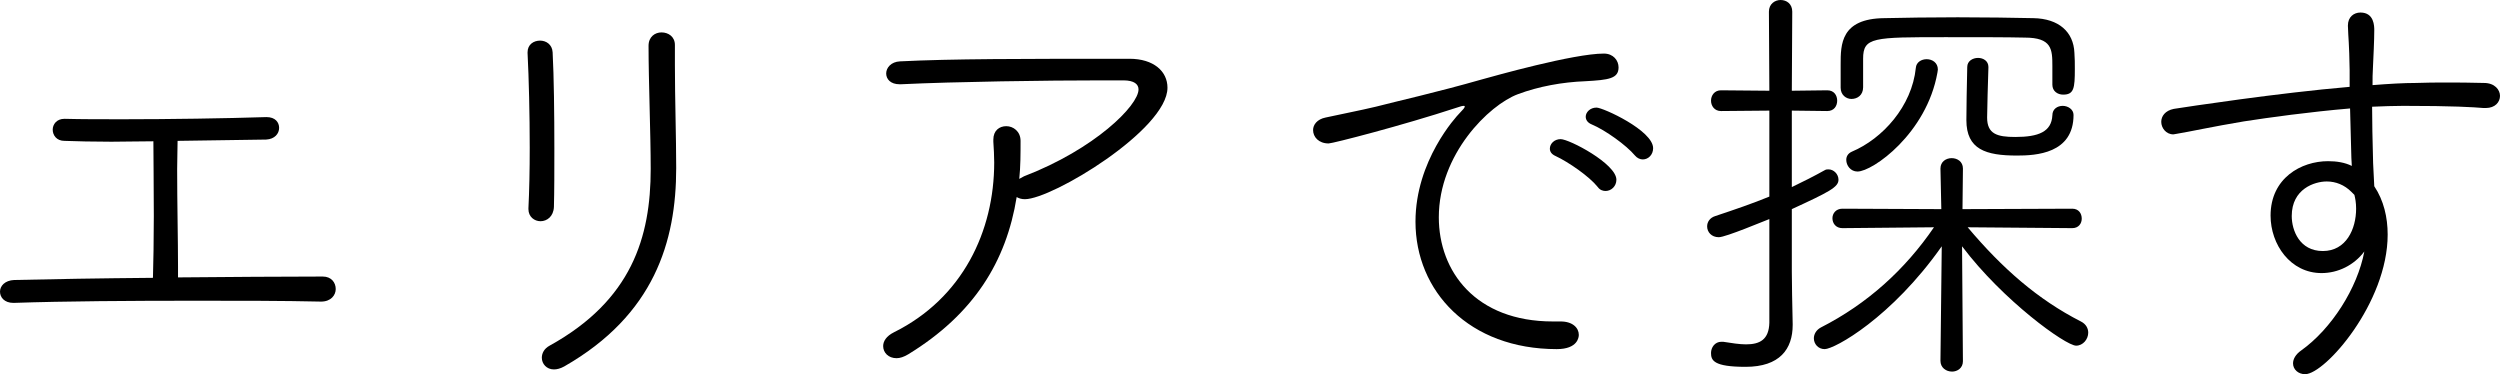
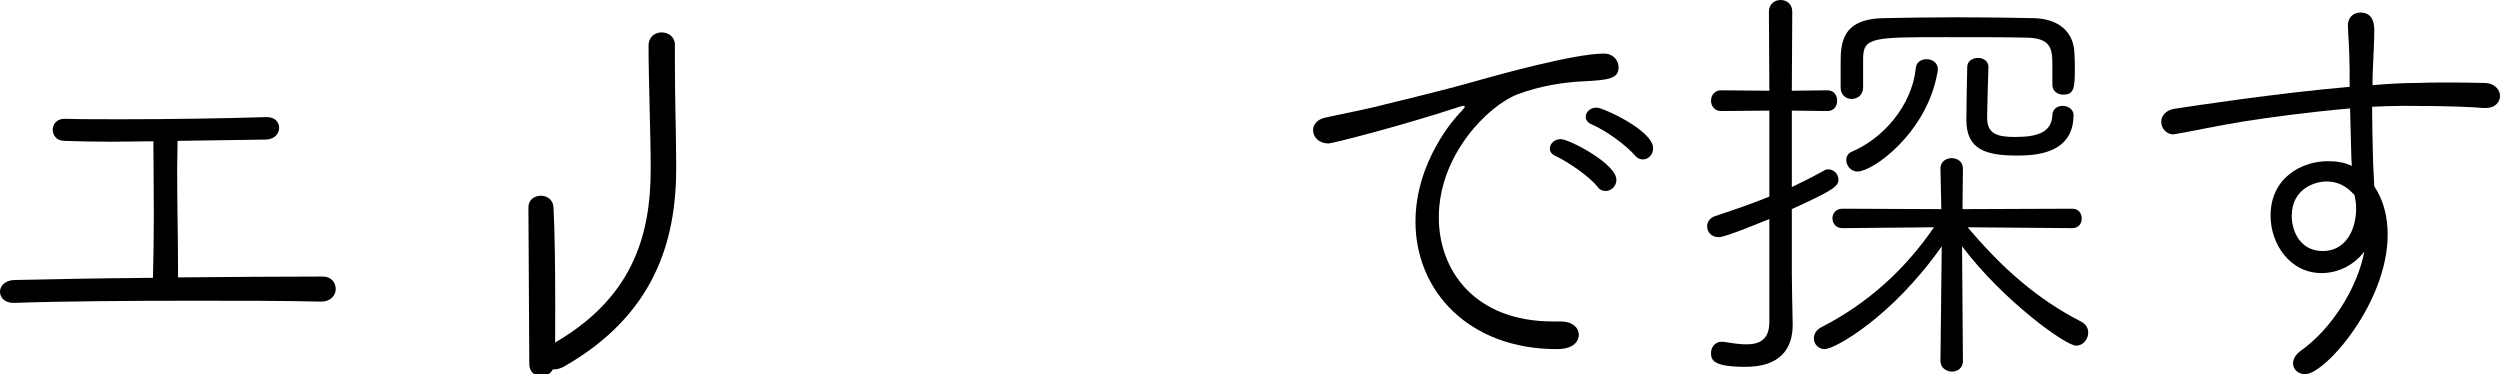
<svg xmlns="http://www.w3.org/2000/svg" id="_レイヤー_2" viewBox="0 0 115.72 17.32">
  <g id="_レイヤー_1-2">
    <path d="m14.84,13.96c-1.74-.04-3.74-.04-5.76-.04-3.02,0-6.1.02-8.44.1h-.02c-.42,0-.62-.26-.62-.52s.22-.52.66-.54c1.72-.04,4.02-.08,6.42-.1.02-.72.04-1.78.04-2.86,0-1.42-.02-2.86-.02-3.46-.68,0-1.34.02-1.94.02-.86,0-1.62-.02-2.18-.04-.36,0-.54-.26-.54-.52,0-.24.18-.5.54-.5h.02c.74.02,1.68.02,2.7.02,2.16,0,4.74-.04,6.62-.1h.02c.4,0,.58.24.58.5s-.2.52-.6.54l-4.1.06c0,.4-.02.84-.02,1.3,0,1.56.04,3.34.04,4.5v.52c2.4-.02,4.78-.04,6.7-.04.4,0,.6.28.6.58,0,.28-.22.58-.68.58h-.02Z" />
-     <path d="m24.46,9.68v-.04c.04-.8.06-1.78.06-2.8,0-1.56-.04-3.2-.1-4.38v-.04c0-.36.28-.54.58-.54.28,0,.56.18.58.54.06,1.12.08,2.86.08,4.46,0,1,0,1.98-.02,2.7-.02.44-.32.66-.62.66-.28,0-.56-.2-.56-.56Zm6.78-6.68c0,1.58.06,3.36.06,4.78,0,3.4-1.02,6.8-5.18,9.18-.18.1-.34.14-.48.14-.34,0-.56-.26-.56-.54,0-.2.1-.42.36-.56,3.8-2.1,4.68-5.02,4.68-8.18,0-1.6-.1-4.08-.1-5.7,0-.42.3-.62.6-.62.32,0,.62.2.62.58v.92Z" />
-     <path d="m42.04,16.4c-.2.12-.38.18-.54.18-.38,0-.62-.26-.62-.56,0-.22.14-.46.5-.64,3.18-1.58,4.64-4.68,4.64-7.86,0-.32-.02-.64-.04-.96v-.1c0-.42.28-.62.6-.62s.66.24.66.68c0,.6,0,1.18-.06,1.76l.22-.12c3.28-1.26,5.3-3.28,5.3-4.02,0-.24-.2-.42-.7-.42h-.98c-2.56,0-6.82.06-9.32.18h-.06c-.42,0-.62-.24-.62-.5s.22-.54.64-.56c2.38-.12,5.6-.12,10.62-.12,1.12,0,1.76.58,1.76,1.34,0,1.94-5.34,5.16-6.6,5.16-.16,0-.28-.04-.38-.1-.48,2.98-1.98,5.42-5.02,7.28Z" />
+     <path d="m24.46,9.68v-.04v-.04c0-.36.28-.54.58-.54.28,0,.56.18.58.54.06,1.12.08,2.86.08,4.46,0,1,0,1.98-.02,2.7-.02.44-.32.66-.62.66-.28,0-.56-.2-.56-.56Zm6.78-6.68c0,1.58.06,3.36.06,4.78,0,3.4-1.02,6.8-5.18,9.18-.18.1-.34.14-.48.14-.34,0-.56-.26-.56-.54,0-.2.1-.42.36-.56,3.8-2.1,4.68-5.02,4.68-8.18,0-1.6-.1-4.08-.1-5.7,0-.42.3-.62.6-.62.32,0,.62.2.62.58v.92Z" />
    <path d="m72.06,16.16c-4.06,0-6.54-2.68-6.54-5.9,0-2.82,1.88-4.86,2.04-5.02.16-.16.24-.26.24-.3,0-.02,0-.04-.04-.04-.06,0-.16.02-.32.08-2.56.84-5.76,1.66-5.94,1.66-.46,0-.72-.3-.72-.62,0-.24.18-.5.58-.58.44-.1,1.66-.34,2.32-.5,1-.26,2.8-.66,4.9-1.26.58-.16,4.26-1.2,5.66-1.2.44,0,.68.32.68.64,0,.52-.46.58-1.54.64-1.06.04-2.16.24-3.12.6-1.34.5-3.66,2.78-3.66,5.7,0,2.5,1.7,4.82,5.28,4.82h.36c.56,0,.84.3.84.62,0,.1-.04.66-1.02.66Zm1.9-7.5c-.4-.5-1.36-1.16-1.96-1.44-.18-.08-.26-.2-.26-.34,0-.22.2-.44.5-.44.4,0,2.58,1.14,2.58,1.88,0,.3-.24.52-.5.52-.12,0-.26-.04-.36-.18Zm1.72-1.46c-.4-.48-1.38-1.18-2-1.44-.2-.08-.28-.22-.28-.36,0-.2.2-.42.5-.42s2.62,1.06,2.62,1.88c0,.3-.22.52-.48.52-.12,0-.26-.06-.36-.18Z" />
    <path d="m81.9,10.14c-.22.08-2.02.84-2.34.84-.34,0-.54-.24-.54-.5,0-.2.12-.4.38-.48.9-.3,1.72-.58,2.5-.9v-3.98l-2.24.02c-.3,0-.46-.24-.46-.48s.16-.48.46-.48l2.24.02-.02-3.66c0-.36.28-.54.54-.54.28,0,.54.18.54.54l-.02,3.66,1.64-.02c.32,0,.46.24.46.48s-.14.48-.46.48l-1.64-.02v3.54c.5-.24,1.02-.5,1.52-.78.06-.04.12-.04.18-.04.24,0,.46.22.46.48,0,.34-.42.56-2.16,1.36v2.88c0,.32.02,1.72.04,2.44v.04c0,1.12-.6,1.94-2.18,1.94-1.48,0-1.6-.3-1.6-.64,0-.26.18-.52.48-.52h.08c.38.06.76.12,1.06.12.64,0,1.06-.22,1.08-1v-4.8Zm7.98,1.26c-2.32,3.3-4.96,4.76-5.42,4.76-.3,0-.5-.24-.5-.5,0-.18.1-.38.32-.5,2.16-1.1,3.9-2.68,5.24-4.64l-4.24.04c-.3,0-.46-.22-.46-.46,0-.22.16-.44.46-.44l4.58.02-.04-1.86v-.02c0-.32.26-.48.52-.48s.52.16.52.48v.02l-.02,1.86,5.08-.02c.3,0,.44.22.44.46,0,.22-.14.44-.44.44l-4.84-.04c1.6,1.9,3.24,3.34,5.24,4.36.24.12.34.32.34.52,0,.3-.24.6-.56.6-.48,0-3.38-2.08-5.28-4.6l.04,5.32c0,.32-.26.48-.5.48-.28,0-.54-.18-.54-.5l.06-5.3Zm-3.64-7.36c0,.36-.26.54-.54.54-.24,0-.5-.18-.5-.52v-1.08c0-.92,0-2.12,2.02-2.14.9-.02,2.14-.04,3.4-.04s2.54.02,3.5.04c1.18.02,1.86.64,1.9,1.6.02.26.02.5.02.76,0,.88-.04,1.18-.54,1.18-.26,0-.5-.16-.5-.46v-.86c0-.78-.02-1.32-1.28-1.32-.78-.02-2.28-.02-3.66-.02-3.36,0-3.82,0-3.82,1v1.32Zm-.78,3.36c0-.16.08-.3.26-.38,1.42-.6,2.78-2.1,2.96-3.88.02-.26.26-.4.5-.4.26,0,.52.16.52.48,0,.04-.02.1-.02.14-.5,2.82-3,4.58-3.7,4.58-.32,0-.52-.28-.52-.54Zm6.58-4.28c-.02.48-.06,2.12-.06,2.32,0,.76.46.9,1.3.9,1.08,0,1.68-.24,1.72-1,0-.3.24-.44.48-.44s.5.16.5.42c0,1.8-1.76,1.88-2.62,1.88-1.44,0-2.34-.28-2.34-1.64,0-.2.02-1.92.04-2.46,0-.28.26-.42.5-.42s.48.14.48.42v.02Z" />
    <path d="m108.84,7.3l-.06-2.28c-1.88.16-3.76.42-4.92.6-1.44.24-2.52.48-3.14.58-.04,0-.08.02-.12.02-.34,0-.56-.3-.56-.58,0-.26.18-.52.58-.6.64-.1,4.84-.74,8.14-1.02v-.78c-.02-1.28-.06-1.4-.08-2.04v-.02c0-.4.28-.6.58-.6.64,0,.64.64.64.82,0,.48-.04,1.24-.06,1.7-.02.28-.02.56-.02.84.76-.06,1.44-.1,2-.1.5-.02.94-.02,1.44-.02s1.02,0,1.72.02c.5,0,.74.32.74.6s-.22.56-.66.56h-.1c-.48-.04-1.4-.1-3.72-.1-.46,0-.94.02-1.44.04,0,.74.02,1.54.04,2.32,0,.34.04.84.06,1.36.44.66.62,1.44.62,2.24,0,3.16-2.9,6.46-3.82,6.46-.32,0-.56-.22-.56-.5,0-.2.12-.42.38-.6,1.4-1,2.6-2.88,2.92-4.58-.48.64-1.22,1-1.98,1-1.44,0-2.36-1.32-2.36-2.66,0-1.74,1.42-2.52,2.66-2.52.4,0,.78.06,1.1.22l-.02-.38Zm0,1.58c-.32-.32-.72-.48-1.14-.48-.56,0-1.62.34-1.62,1.6,0,.66.36,1.62,1.44,1.62s1.54-1.02,1.54-1.96c0-.28-.04-.48-.08-.64l-.14-.14Z" />
  </g>
</svg>